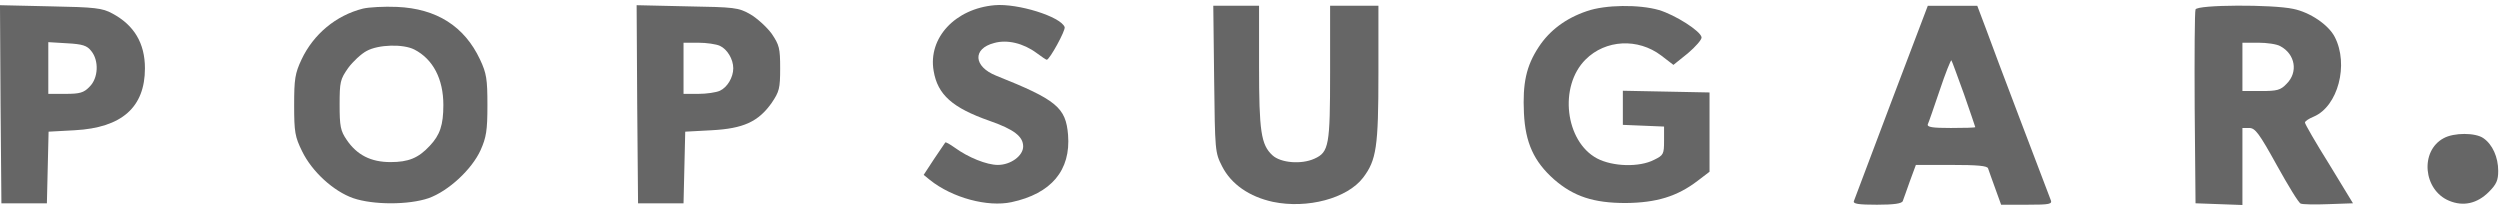
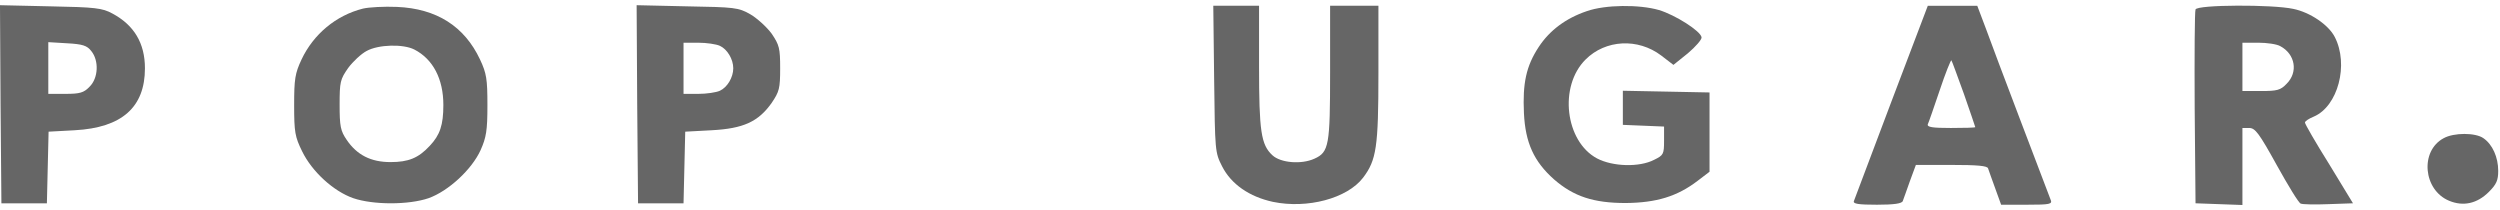
<svg xmlns="http://www.w3.org/2000/svg" fill="none" viewBox="0 0 250 21" height="21" width="250">
-   <path fill="#666666" d="M99.474 0.52C95.523 0.861 92.794 3.788 93.363 7.085C93.761 9.472 95.239 10.78 98.962 12.087C101.406 12.94 102.316 13.65 102.316 14.645C102.316 15.583 101.065 16.492 99.786 16.492C98.678 16.492 96.83 15.754 95.466 14.759C94.983 14.418 94.585 14.19 94.528 14.247C94.471 14.304 93.988 15.071 93.391 15.924L92.368 17.487L92.993 17.999C95.239 19.789 98.763 20.727 101.15 20.216C105.129 19.363 107.09 17.032 106.806 13.48C106.579 10.751 105.669 9.984 99.616 7.568C97.342 6.659 97.228 4.868 99.417 4.3C100.724 3.93 102.344 4.328 103.651 5.295C104.135 5.664 104.618 5.977 104.675 5.977C104.959 5.977 106.579 3.021 106.465 2.708C106.067 1.657 101.776 0.321 99.474 0.52Z" />
  <path fill="#666666" d="M0.056 10.439L0.141 20.33H2.415H4.689L4.774 16.748L4.859 13.167L7.474 13.025C12.192 12.77 14.494 10.723 14.494 6.83C14.494 4.328 13.414 2.509 11.225 1.344C10.231 0.804 9.52 0.719 5.03 0.634L-0.001 0.52L0.056 10.439ZM9.122 5.096C9.918 6.062 9.833 7.824 8.952 8.677C8.383 9.274 7.985 9.387 6.536 9.387H4.831V6.801V4.215L6.706 4.328C8.27 4.414 8.696 4.556 9.122 5.096Z" />
  <path fill="#666666" d="M36.293 0.861C33.593 1.543 31.348 3.419 30.154 5.948C29.5 7.341 29.415 7.91 29.415 10.524C29.415 13.224 29.5 13.679 30.211 15.129C31.206 17.175 33.366 19.136 35.327 19.818C37.316 20.5 40.869 20.5 42.858 19.818C44.848 19.108 47.178 16.948 48.059 15.015C48.628 13.736 48.742 13.054 48.742 10.524C48.742 7.91 48.656 7.341 48.002 5.948C46.439 2.623 43.654 0.861 39.703 0.691C38.425 0.634 36.89 0.719 36.293 0.861ZM41.437 4.954C43.313 5.92 44.336 7.91 44.336 10.496C44.336 12.514 43.995 13.508 42.972 14.588C41.835 15.811 40.84 16.209 39.05 16.209C37.089 16.209 35.696 15.498 34.673 13.992C34.048 13.082 33.962 12.627 33.962 10.467C33.962 8.194 34.019 7.938 34.815 6.801C35.298 6.147 36.123 5.38 36.663 5.096C37.856 4.442 40.329 4.385 41.437 4.954Z" />
  <path fill="#666666" d="M63.72 10.439L63.805 20.33H66.079H68.353L68.438 16.748L68.523 13.167L71.166 13.025C74.35 12.855 75.827 12.173 77.163 10.297C77.931 9.16 78.016 8.847 78.016 6.83C78.016 4.812 77.931 4.499 77.163 3.362C76.68 2.708 75.714 1.827 75.032 1.429C73.838 0.747 73.468 0.719 68.694 0.634L63.663 0.52L63.72 10.439ZM71.99 4.584C72.73 4.925 73.326 5.92 73.326 6.83C73.326 7.739 72.73 8.734 71.99 9.075C71.621 9.245 70.655 9.387 69.831 9.387H68.353V6.83V4.272H69.831C70.655 4.272 71.621 4.414 71.99 4.584Z" />
  <path fill="#666666" d="M121.414 7.909C121.5 15.1 121.5 15.242 122.21 16.634C123.12 18.425 124.939 19.676 127.298 20.187C130.737 20.898 134.716 19.846 136.307 17.771C137.643 16.009 137.842 14.702 137.842 7.341V0.576H135.426H133.01V7.255C133.01 14.531 132.897 15.213 131.447 15.867C130.14 16.464 128.065 16.293 127.241 15.526C126.104 14.475 125.905 13.139 125.905 6.602V0.576H123.603H121.329L121.414 7.909Z" />
  <path fill="#666666" d="M158.675 1.117C156.572 1.828 154.952 3.05 153.872 4.698C152.621 6.602 152.252 8.308 152.394 11.32C152.536 14.276 153.389 16.152 155.407 17.942C157.368 19.648 159.357 20.302 162.569 20.302C165.638 20.273 167.713 19.648 169.759 18.085L170.953 17.175V13.196V9.246L166.633 9.16L162.285 9.075V10.78V12.486L164.359 12.571L166.406 12.656V14.077C166.406 15.413 166.349 15.527 165.411 15.982C163.933 16.749 161.261 16.664 159.698 15.839C156.515 14.134 155.861 8.62 158.561 5.949C160.551 3.959 163.791 3.789 166.121 5.551L167.343 6.489L168.793 5.323C169.56 4.67 170.186 3.959 170.157 3.732C170.072 3.107 167.514 1.487 165.894 1.003C163.933 0.435 160.522 0.463 158.675 1.117Z" />
  <path fill="#666666" d="M189.142 10.155C187.153 15.441 185.448 19.932 185.391 20.102C185.277 20.387 185.846 20.472 187.693 20.472C189.398 20.472 190.194 20.358 190.279 20.102C190.336 19.932 190.677 19.022 190.99 18.113L191.587 16.493H195.139C197.726 16.493 198.72 16.578 198.806 16.834C198.863 17.033 199.204 17.942 199.516 18.823L200.113 20.472H202.699C205.03 20.472 205.257 20.415 205.058 19.96C204.547 18.624 199.346 4.982 198.607 2.907L197.726 0.577H195.253H192.78L189.142 10.155ZM196.39 9.387C197.015 11.178 197.527 12.684 197.527 12.713C197.527 12.77 196.418 12.798 195.082 12.798C193.235 12.798 192.695 12.713 192.78 12.429C192.866 12.258 193.406 10.695 193.974 9.018C194.542 7.313 195.082 5.977 195.139 6.034C195.196 6.091 195.736 7.597 196.39 9.387Z" />
  <path fill="#666666" d="M219.553 0.946C219.468 1.117 219.439 5.579 219.468 10.808L219.553 20.329L221.912 20.415L224.242 20.5V16.635V12.798H224.925C225.521 12.798 225.919 13.338 227.681 16.521C228.818 18.567 229.87 20.301 230.069 20.358C230.239 20.443 231.49 20.471 232.854 20.415L235.298 20.329L232.911 16.407C231.575 14.276 230.495 12.4 230.495 12.258C230.495 12.116 230.893 11.86 231.376 11.661C233.792 10.638 234.9 6.46 233.479 3.703C232.854 2.481 231.007 1.23 229.33 0.889C227.255 0.435 219.723 0.463 219.553 0.946ZM228.022 4.612C229.529 5.408 229.841 7.227 228.648 8.392C228.051 9.018 227.71 9.103 226.09 9.103H224.242V6.687V4.271H225.834C226.687 4.271 227.681 4.413 228.022 4.612Z" />
  <path fill="#666666" d="M244.365 13.821C241.977 15.1 242.318 18.994 244.905 20.074C246.326 20.671 247.718 20.358 248.884 19.193C249.651 18.425 249.821 18.027 249.821 17.089C249.821 15.725 249.253 14.446 248.344 13.821C247.548 13.252 245.388 13.252 244.365 13.821Z" />
</svg>